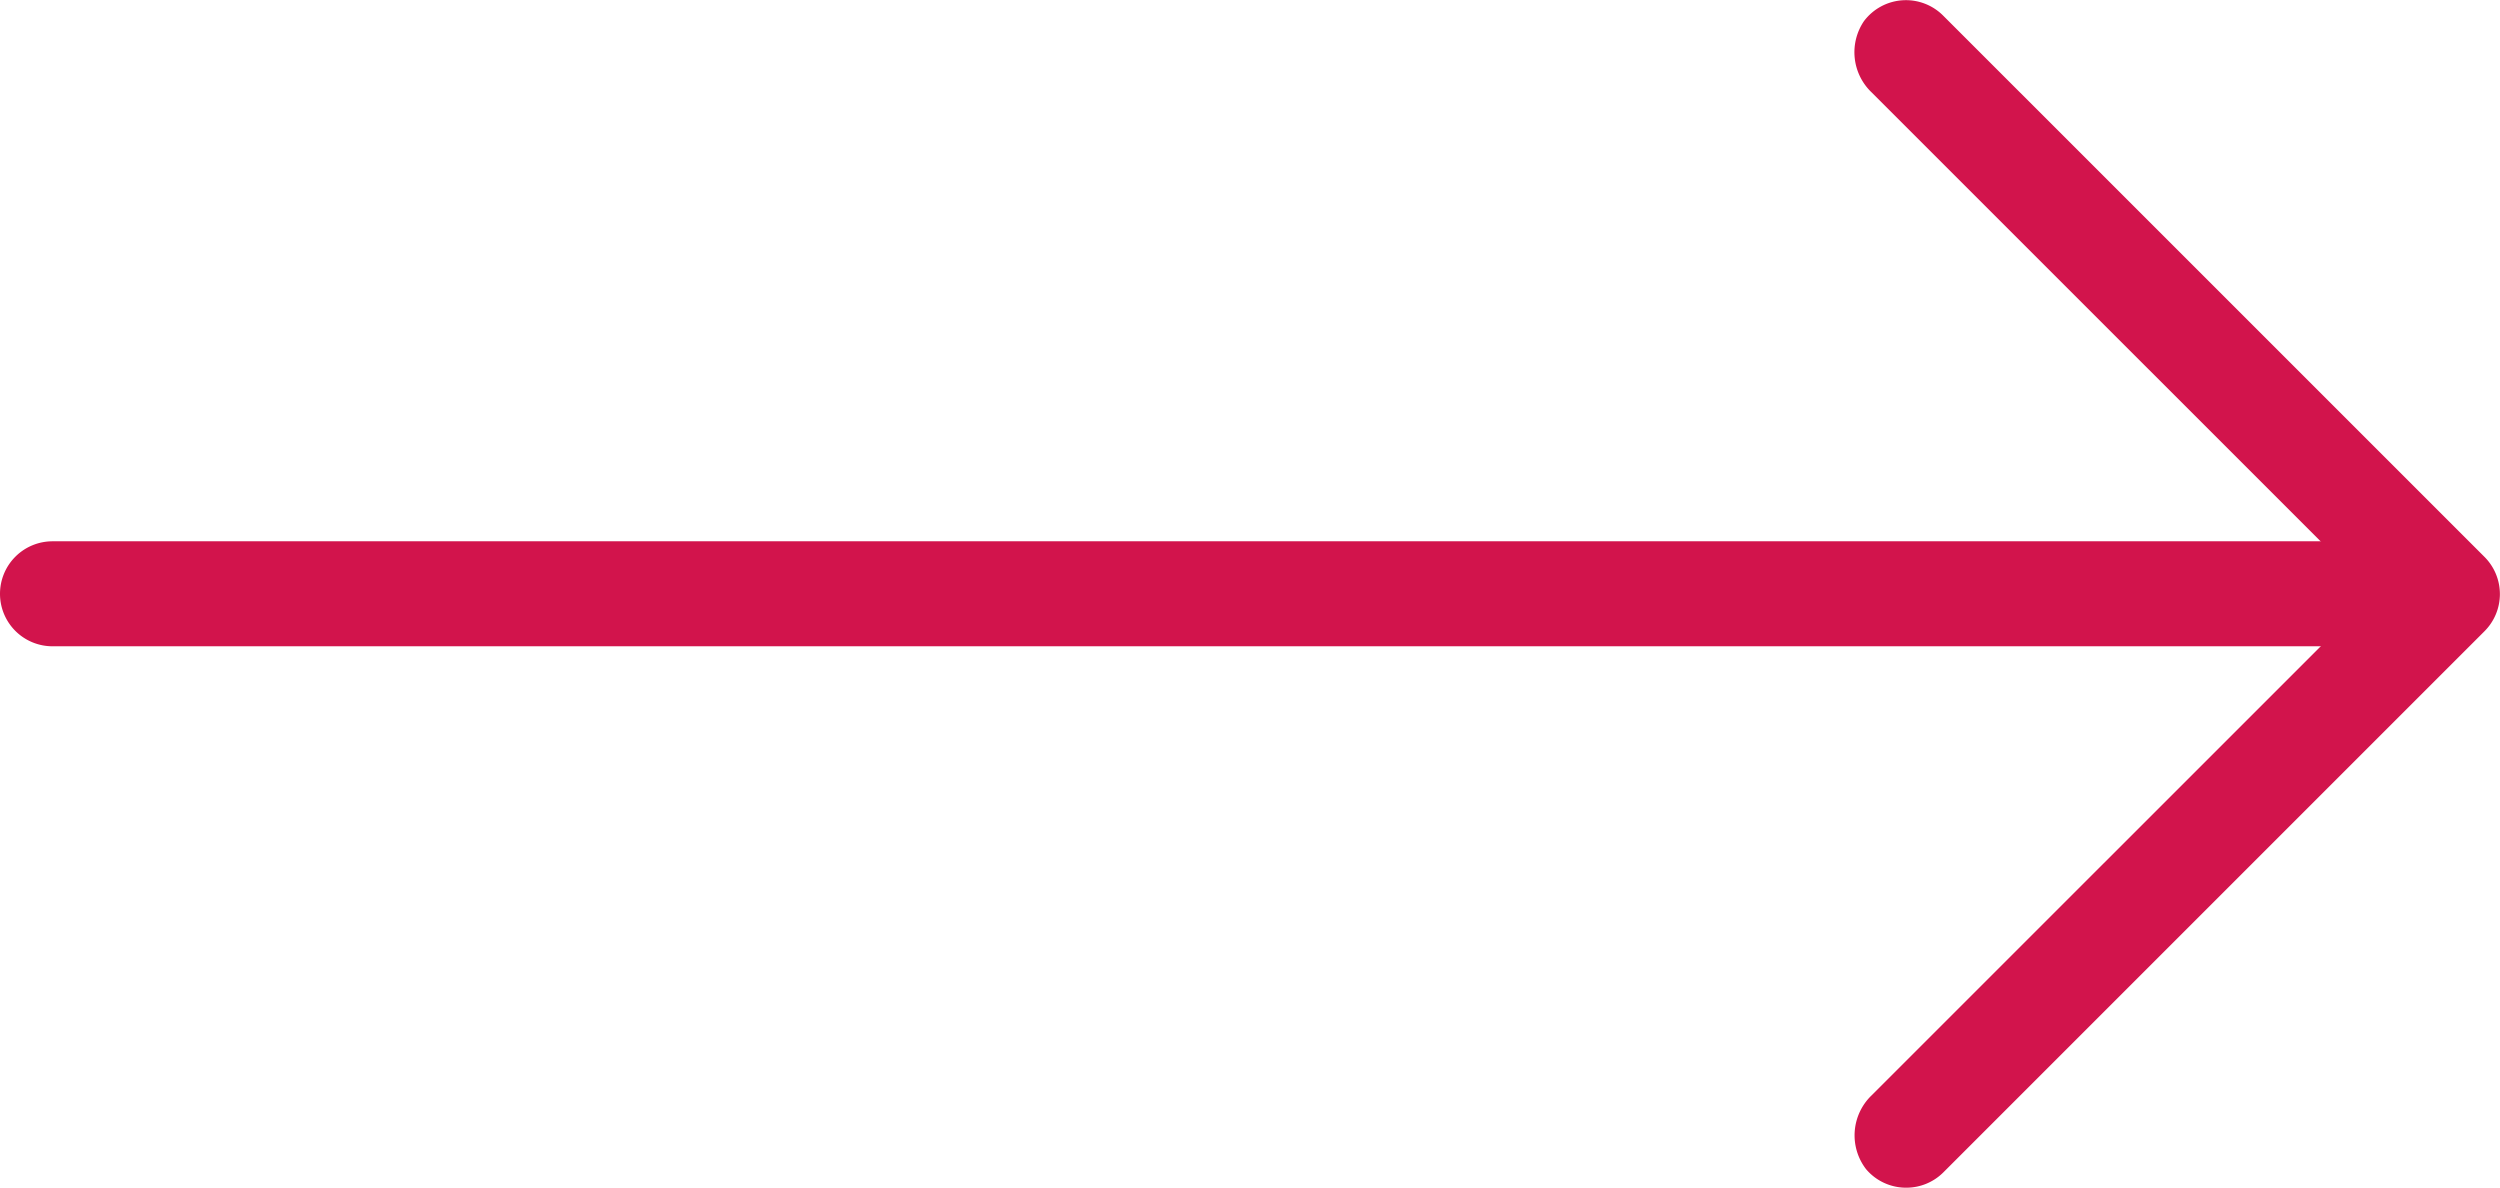
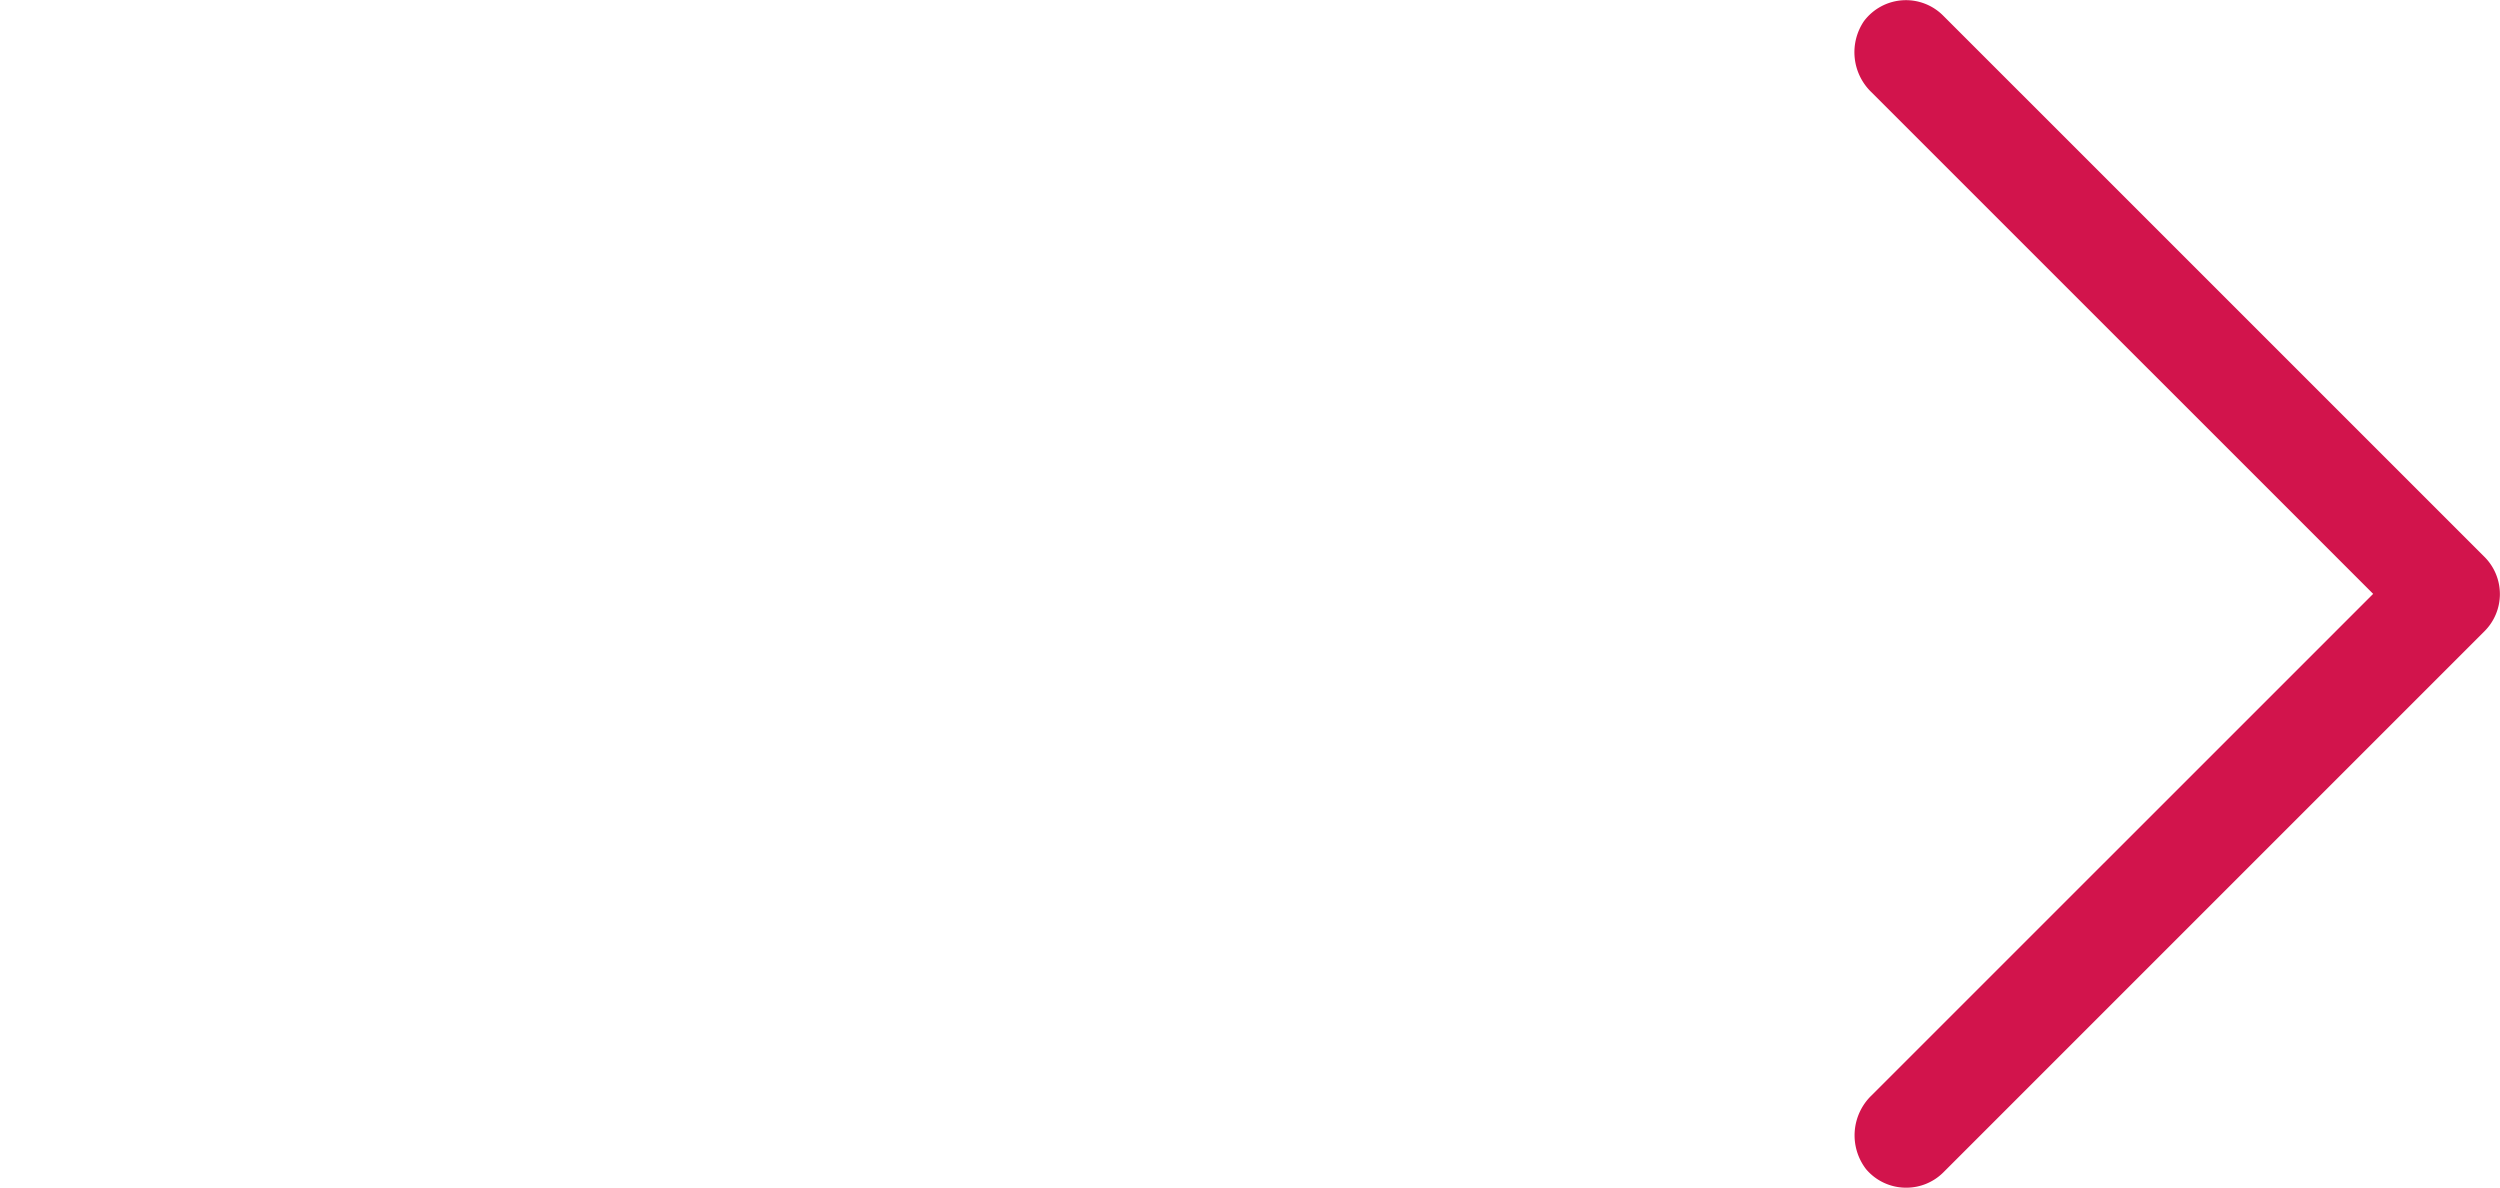
<svg xmlns="http://www.w3.org/2000/svg" width="45.077" height="21.414" viewBox="0 0 45.077 21.414">
  <g id="Icon_feather-arrow-left-circle" data-name="Icon feather-arrow-left-circle" transform="translate(0)">
    <g id="Path_2" data-name="Path 2" transform="translate(33.435)">
      <path id="Path_24" data-name="Path 24" d="M-1892.987,2564.1a.943.943,0,0,1-.723-.335,1,1,0,0,1,.1-1.329l9.044-9.043-9.041-9.04a1,1,0,0,1-.141-1.286.947.947,0,0,1,1.429-.1l9.761,9.76a.949.949,0,0,1,.277.67.947.947,0,0,1-.277.669l-9.761,9.761A.945.945,0,0,1-1892.987,2564.1Z" transform="translate(1893.921 -2542.685)" fill="#d2144c" />
    </g>
    <g id="Path_3" data-name="Path 3" transform="translate(0 9.76)">
-       <path id="Path_25" data-name="Path 25" d="M-1884.857,2554.338h-41.552a.946.946,0,0,1-.947-.946.947.947,0,0,1,.947-.947h41.552a.946.946,0,0,1,.946.947A.945.945,0,0,1-1884.857,2554.338Z" transform="translate(1927.356 -2552.445)" fill="#d2144c" />
-     </g>
+       </g>
  </g>
</svg>